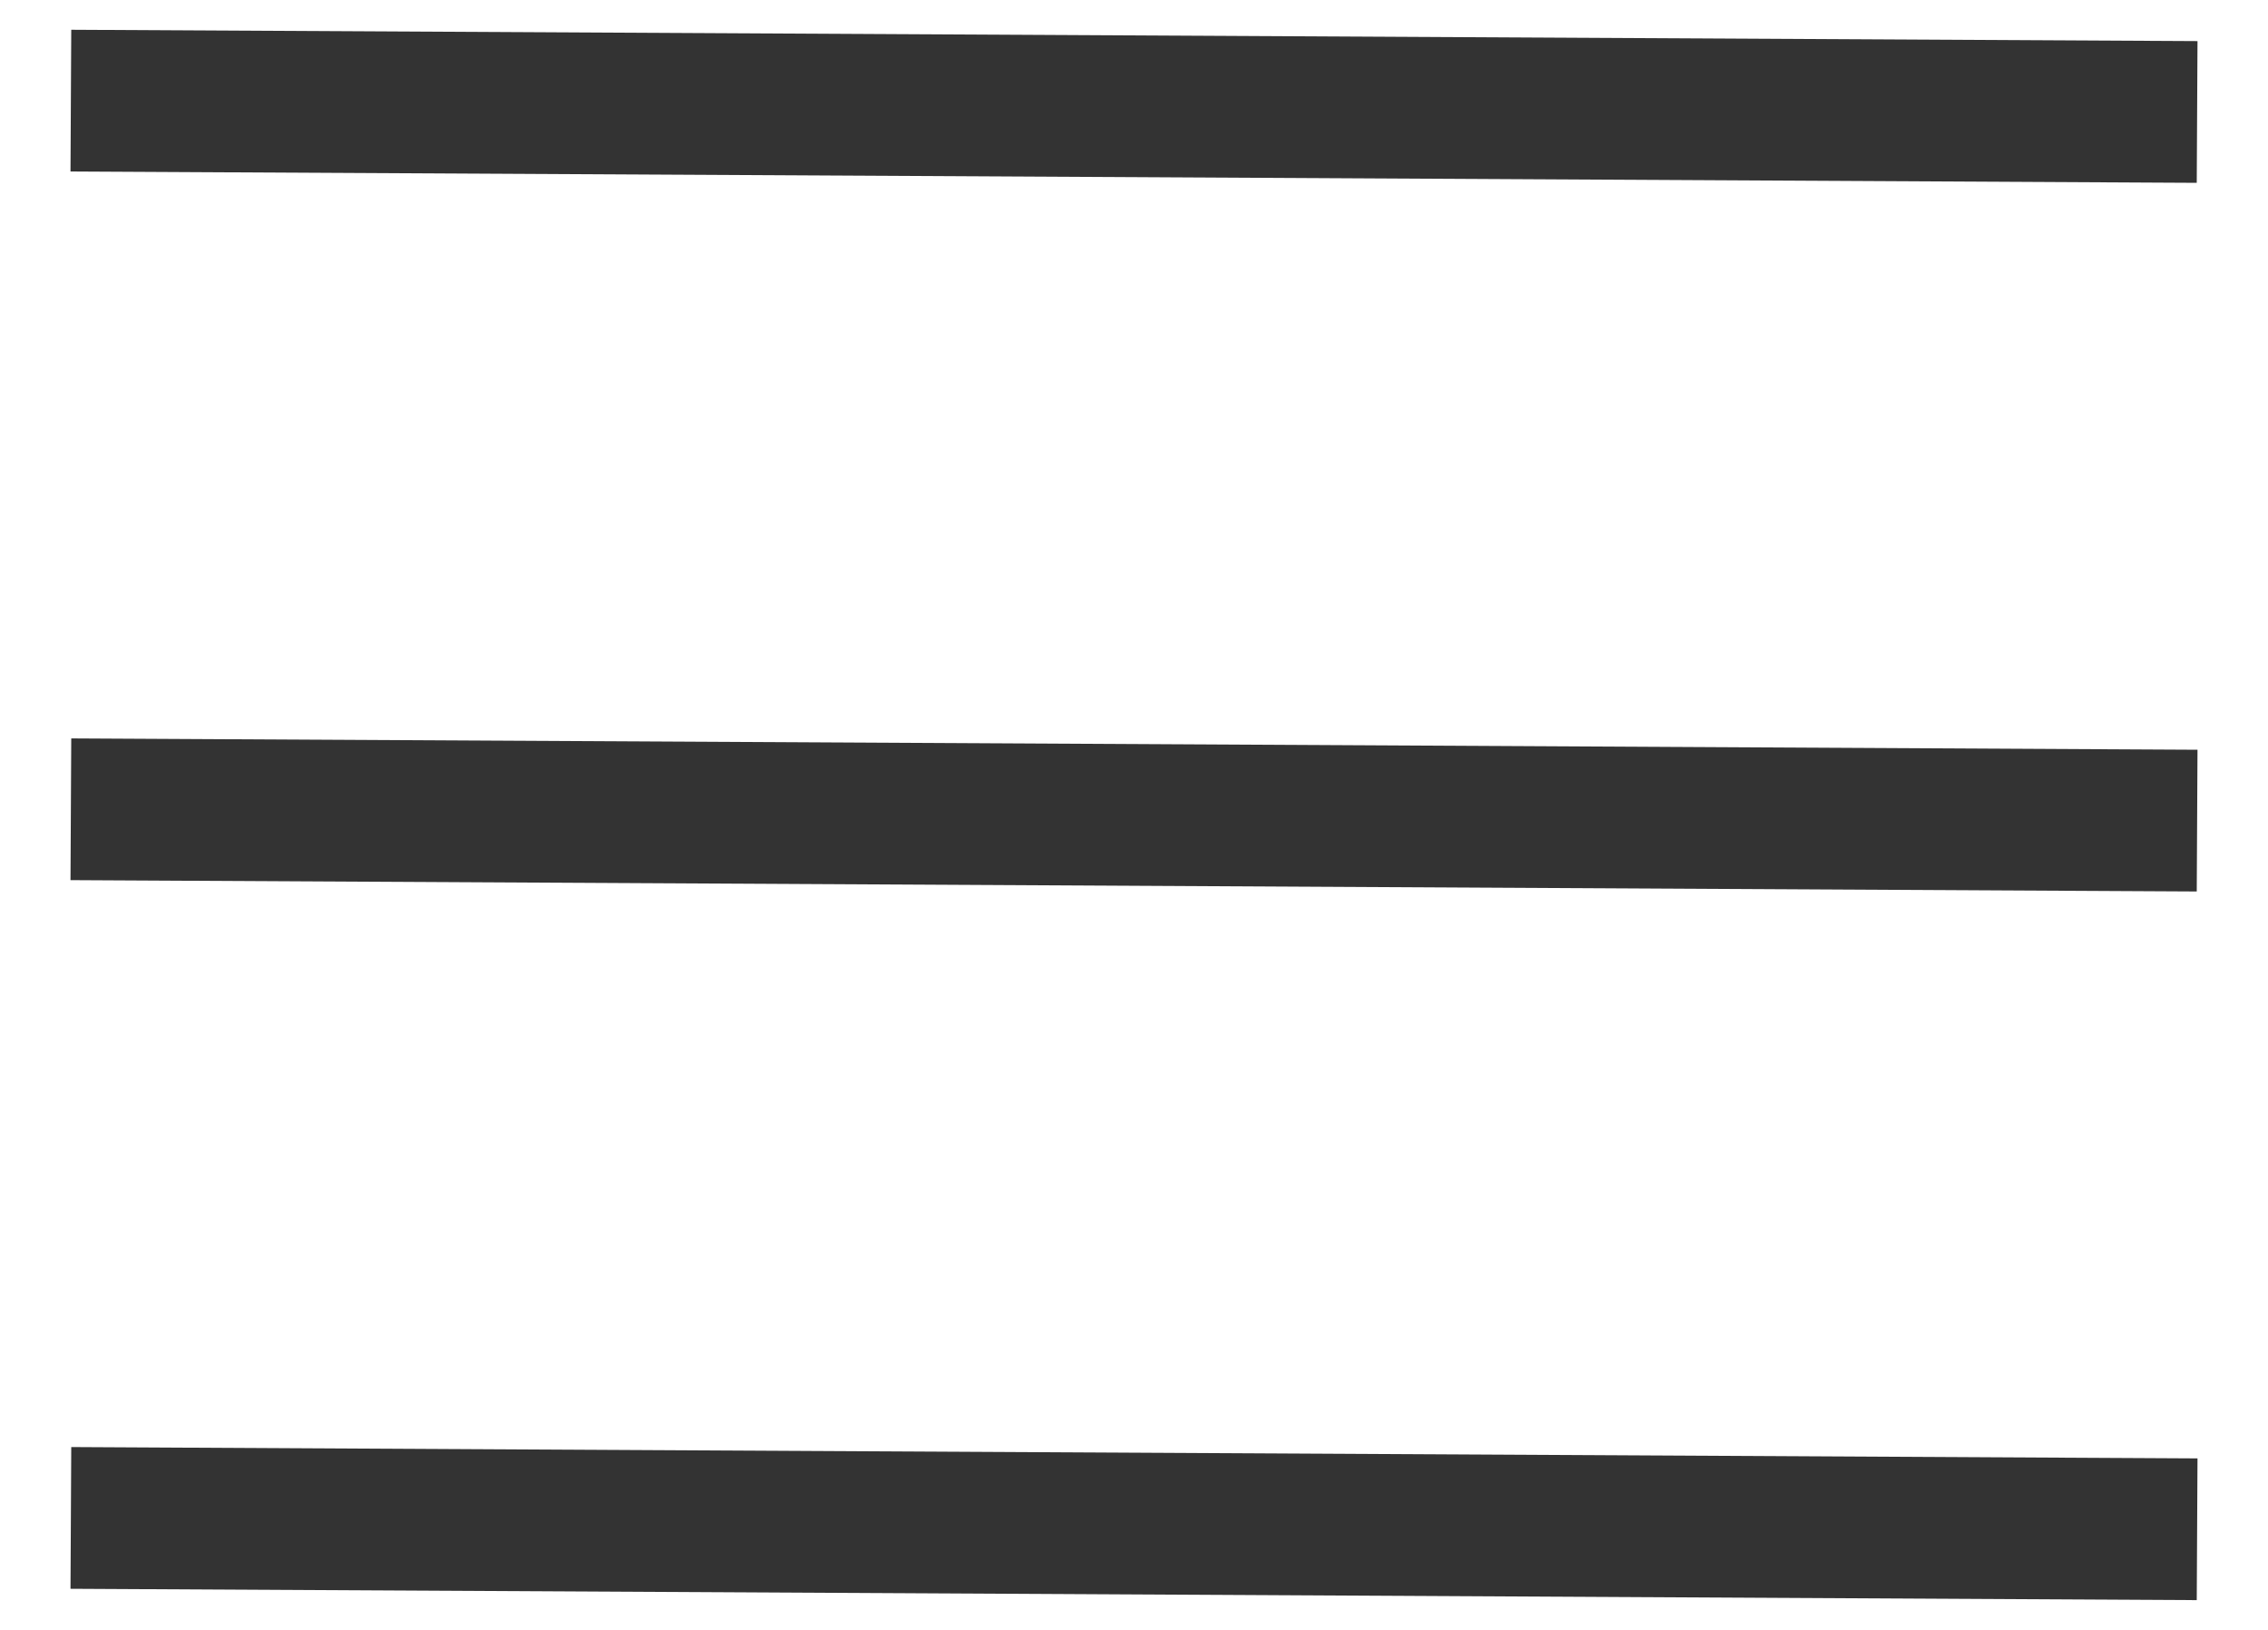
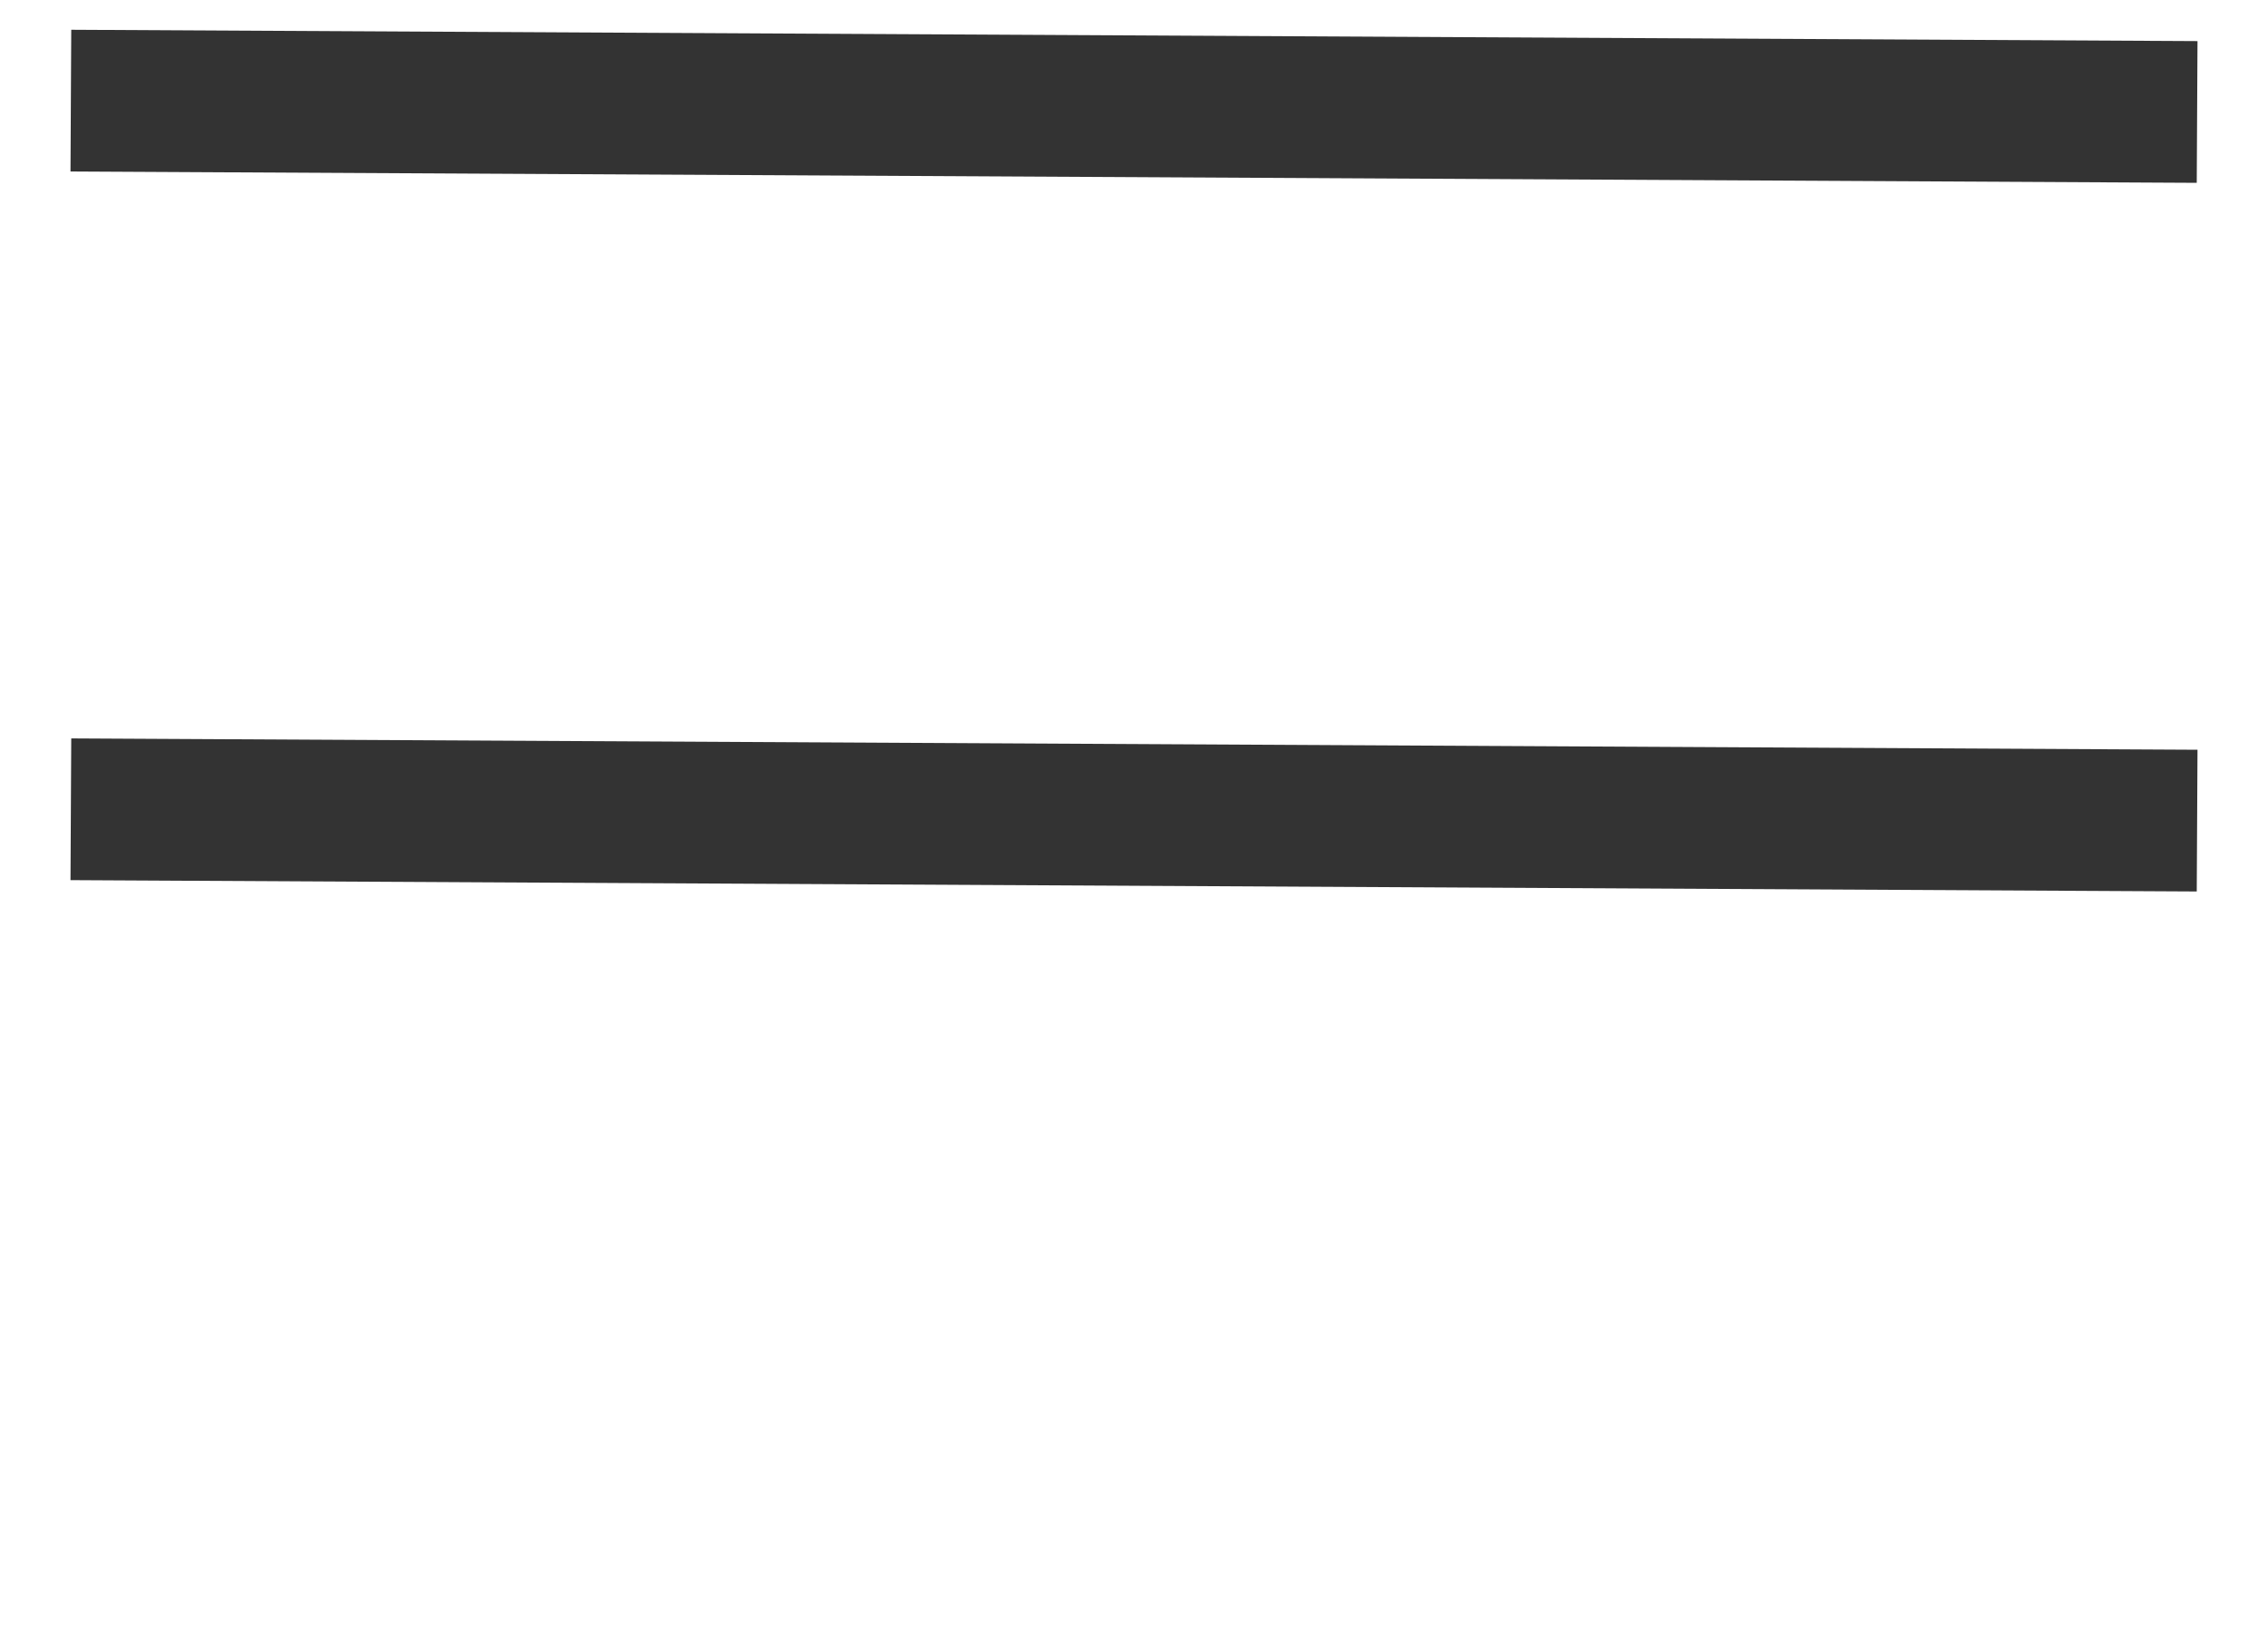
<svg xmlns="http://www.w3.org/2000/svg" width="32" height="23" viewBox="0 0 32 23" fill="none">
  <path d="M1 1.42L31 1.58" stroke="#333333" stroke-width="2" />
  <path d="M1 11.42L31 11.58" stroke="#333333" stroke-width="2" />
-   <path d="M1 21.42L31 21.58" stroke="#333333" stroke-width="2" />
</svg>